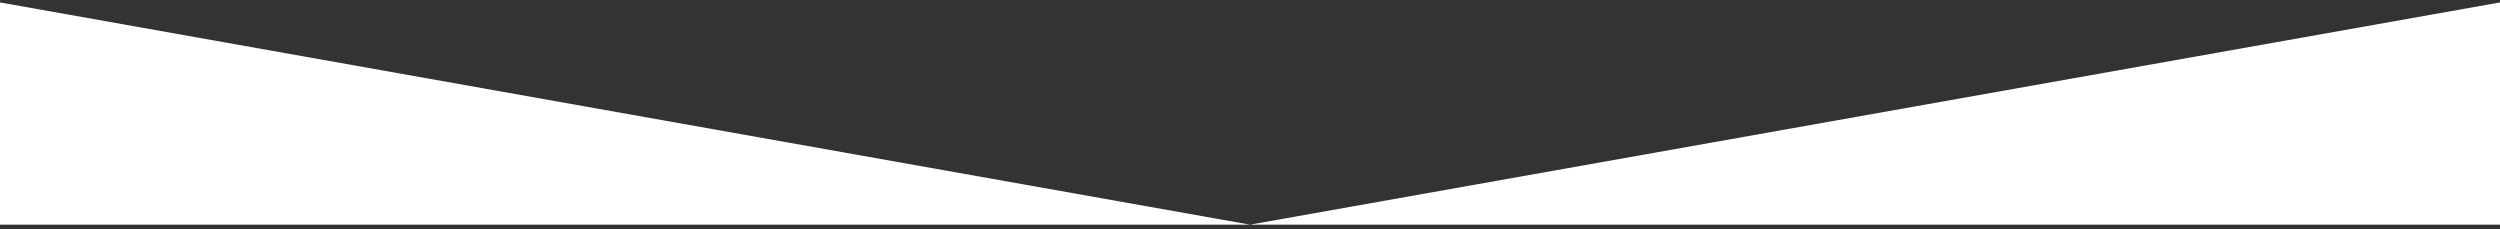
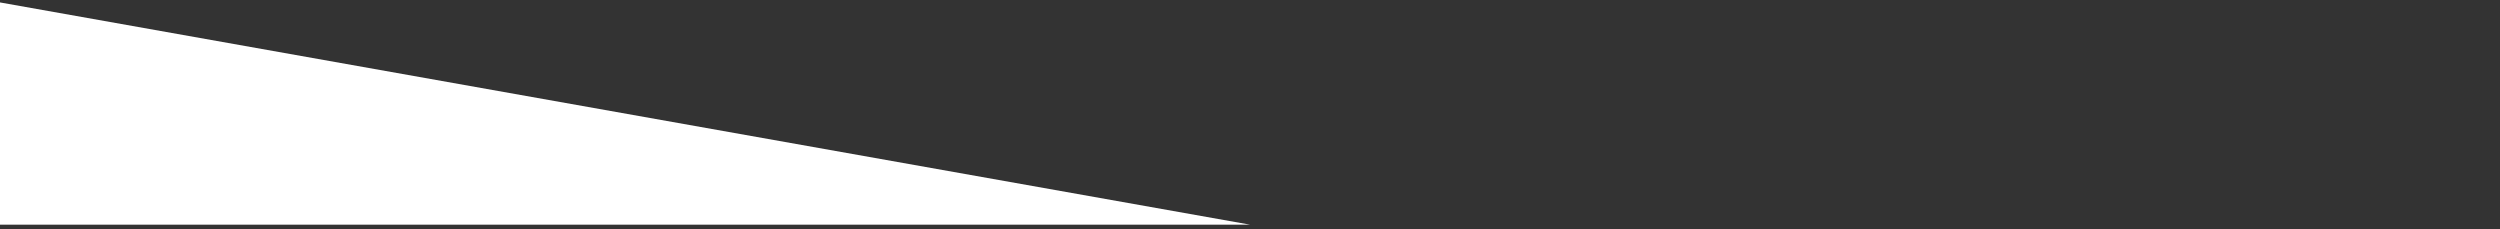
<svg xmlns="http://www.w3.org/2000/svg" width="360" height="33" fill="none">
  <rect width="100%" height="100%" fill="#333333" stroke="none" />
-   <path d="M0 .35l180 32H0v-32zM360 .35l-180 32h180v-32z" fill="#fff" />
+   <path d="M0 .35l180 32H0v-32zM360 .35h180v-32z" fill="#fff" />
</svg>